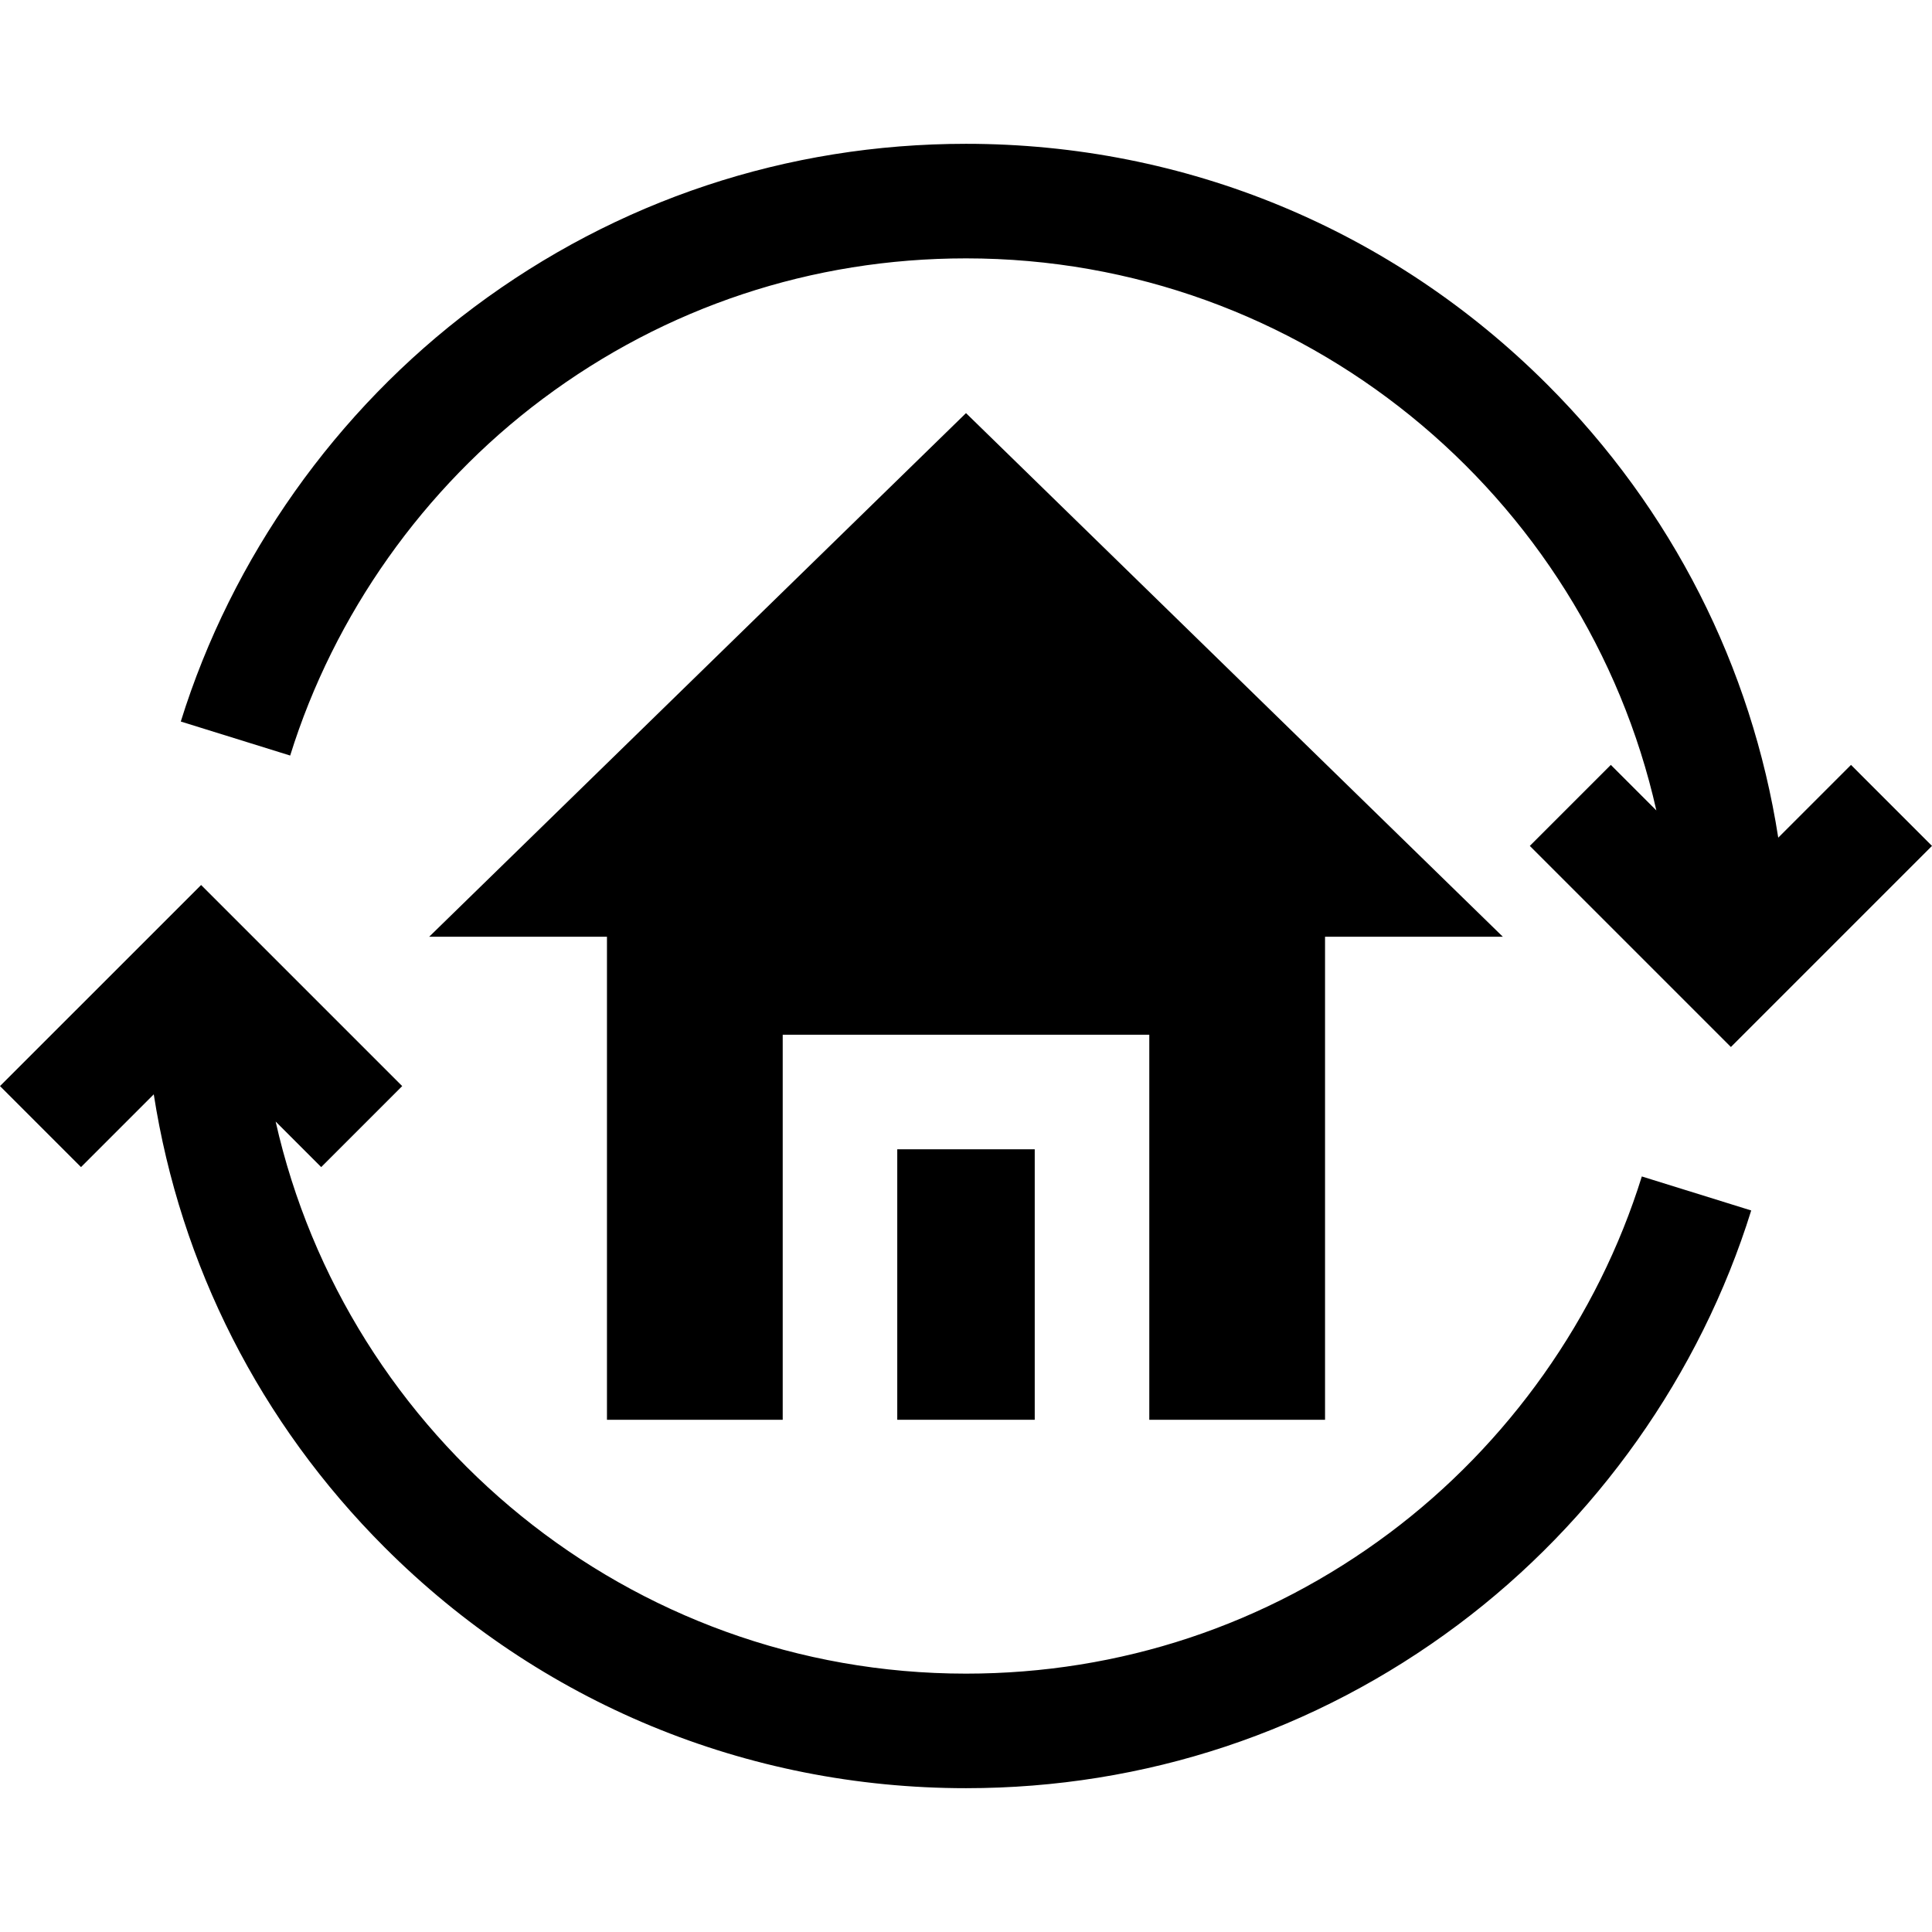
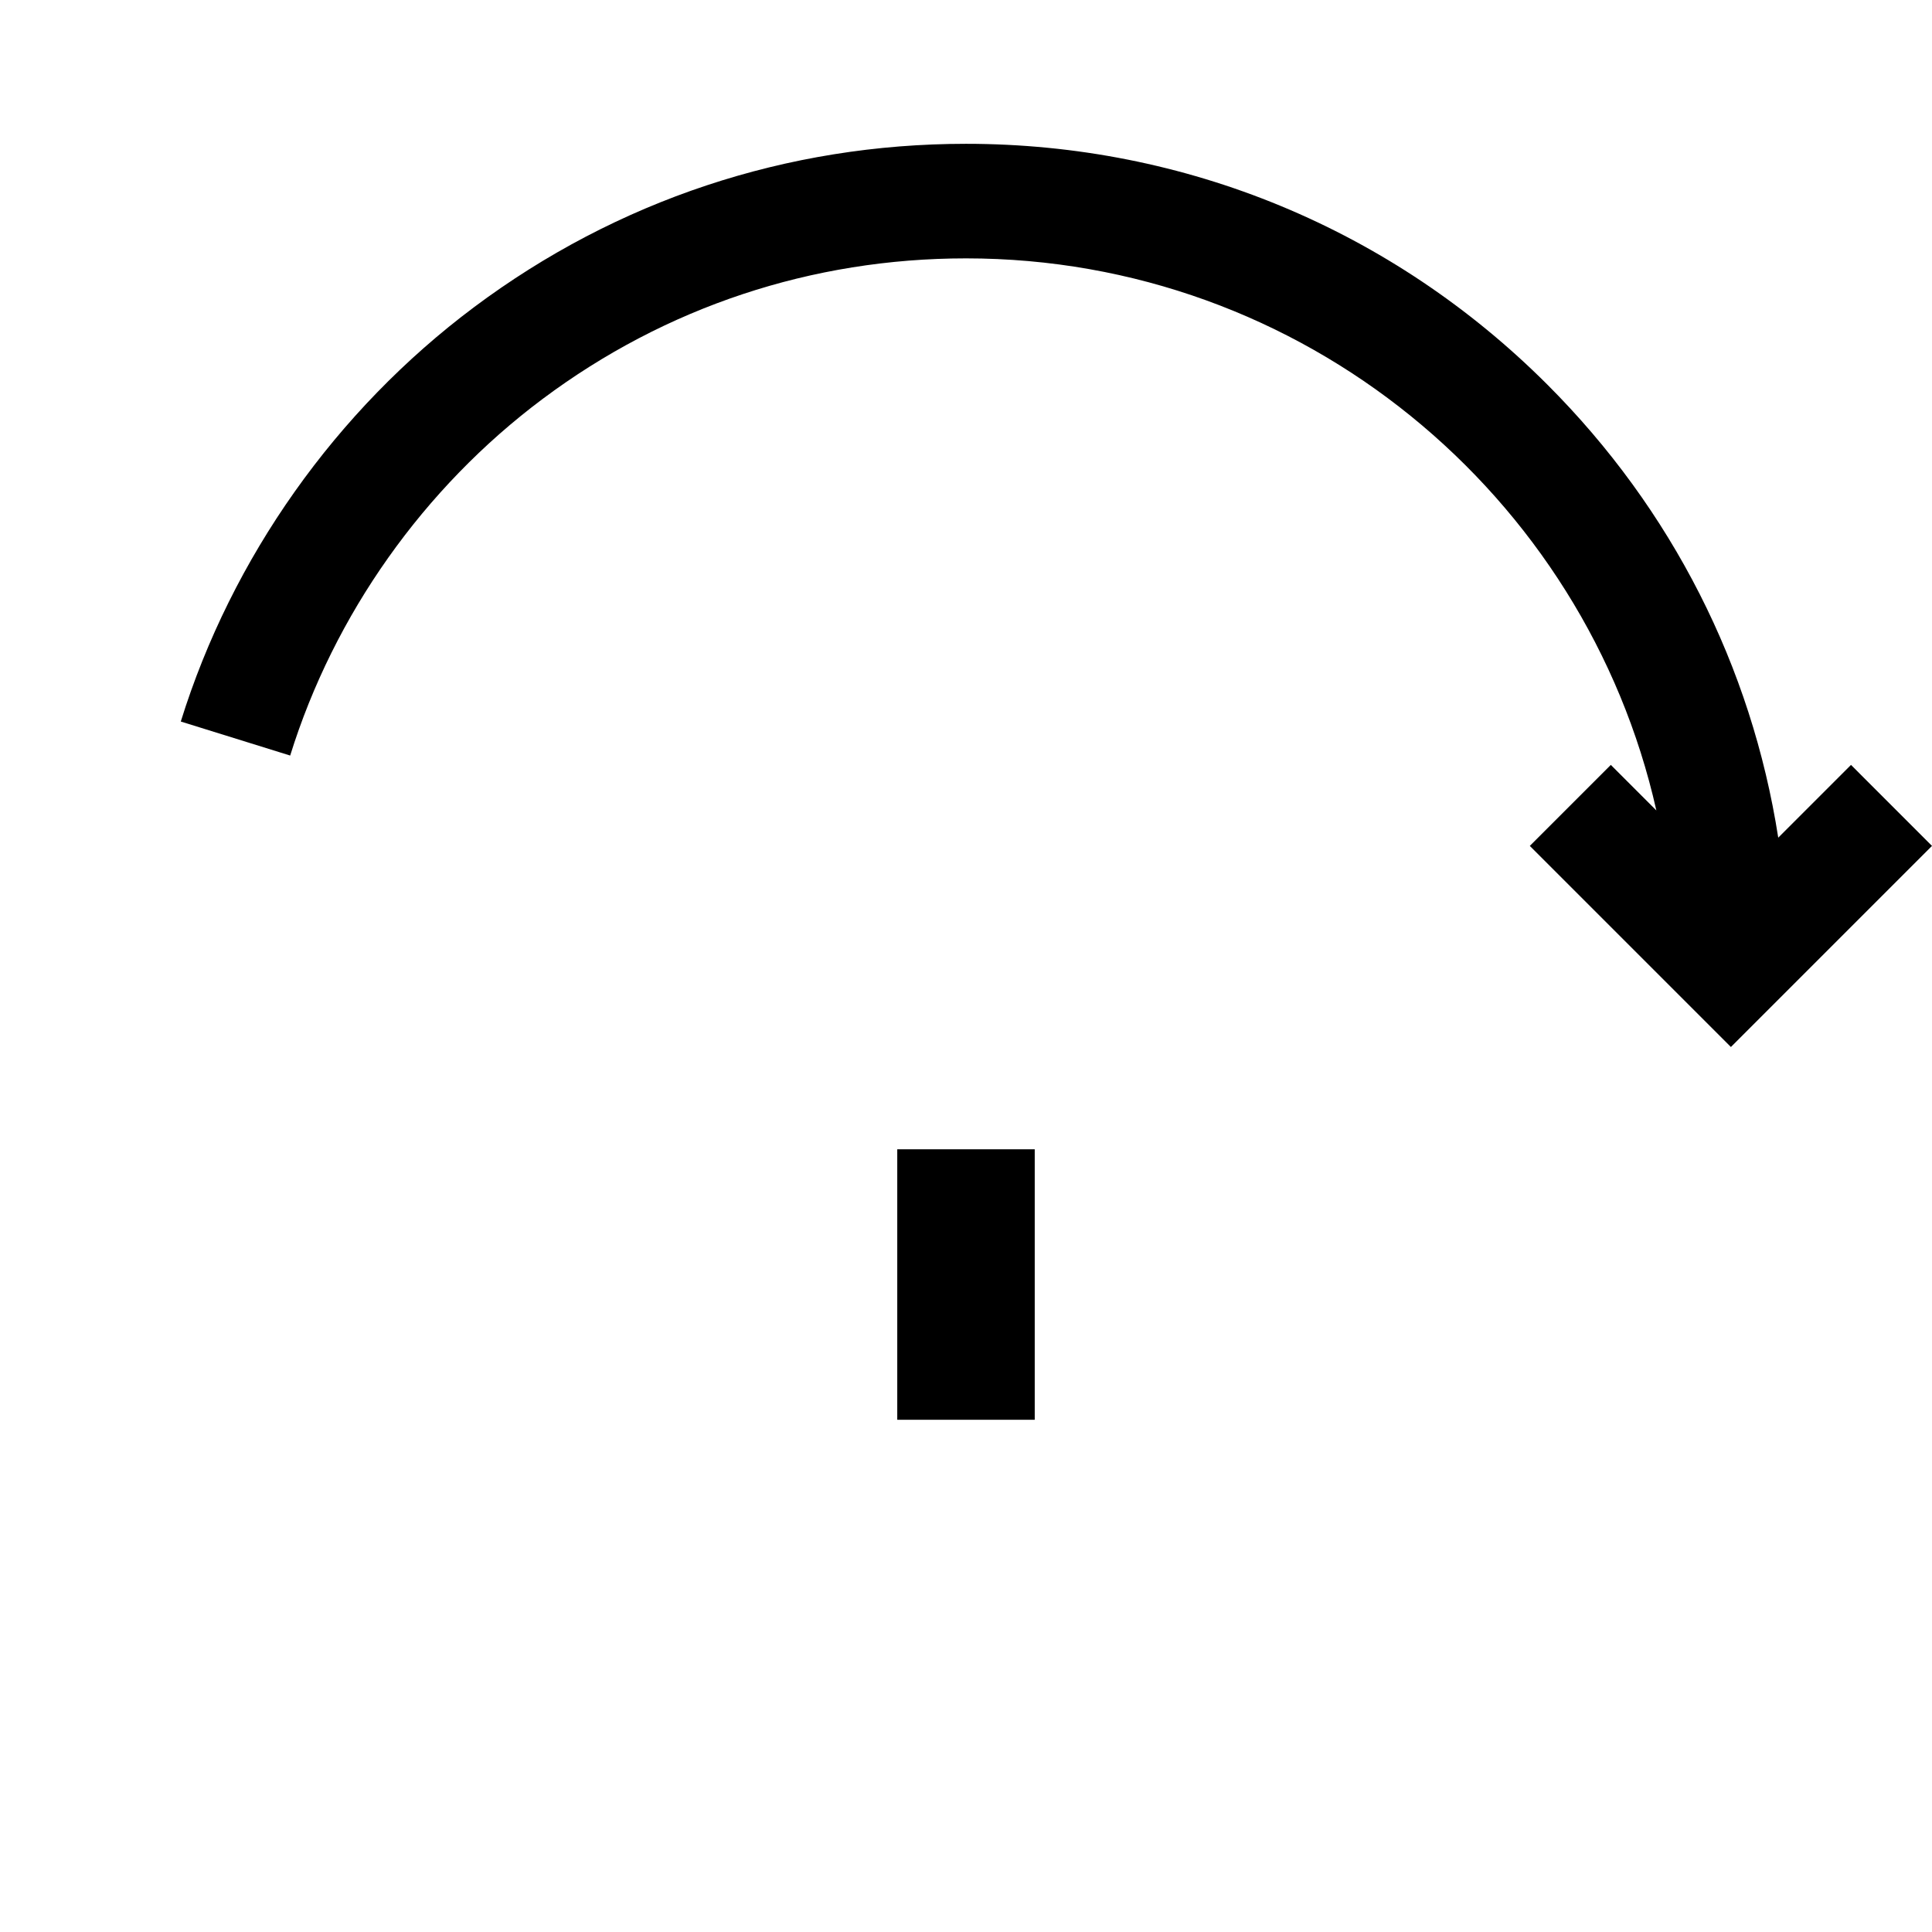
<svg xmlns="http://www.w3.org/2000/svg" fill="#000000" version="1.1" id="Layer_1" viewBox="0 0 511.999 511.999" xml:space="preserve">
  <g>
    <g>
      <rect x="237.783" y="304.573" width="36.431" height="71.681" />
    </g>
  </g>
  <g>
    <g>
-       <polygon points="256,109.479 113.742,248.238 160.85,248.238 160.85,376.255 207.426,376.255 207.426,274.215 304.575,274.215     304.575,376.255 351.15,376.255 351.15,248.238 398.259,248.238   " />
-     </g>
+       </g>
  </g>
  <g>
    <g>
      <path d="M490.533,202.708l-19.281,19.282c-7.056-45.28-28.16-87.038-61.182-120.06C368.916,60.775,314.201,38.111,256,38.111    c-47.419,0-92.501,14.971-130.374,43.294c-36.607,27.376-64.206,66.372-77.715,109.806l28.989,9.017    c11.625-37.371,35.386-70.936,66.908-94.51C176.39,81.35,215.186,68.47,256,68.47c89.245,0,164.12,62.668,182.953,146.308    l-12.071-12.071l-21.467,21.467l53.292,53.292l53.291-53.292L490.533,202.708z" />
    </g>
  </g>
  <g>
    <g>
-       <path d="M435.1,311.771c-11.623,37.372-35.386,70.936-66.907,94.51c-32.582,24.368-71.378,37.248-112.192,37.248    c-89.245,0-164.12-62.668-182.953-146.308l12.071,12.071l21.467-21.467l-53.292-53.292L0,287.824l21.467,21.467l19.281-19.282    c7.056,45.28,28.16,87.038,61.182,120.06c41.154,41.154,95.869,63.818,154.07,63.818c47.419,0,92.501-14.971,130.374-43.294    c36.607-27.376,64.206-66.372,77.715-109.806L435.1,311.771z" />
-     </g>
+       </g>
  </g>
</svg>